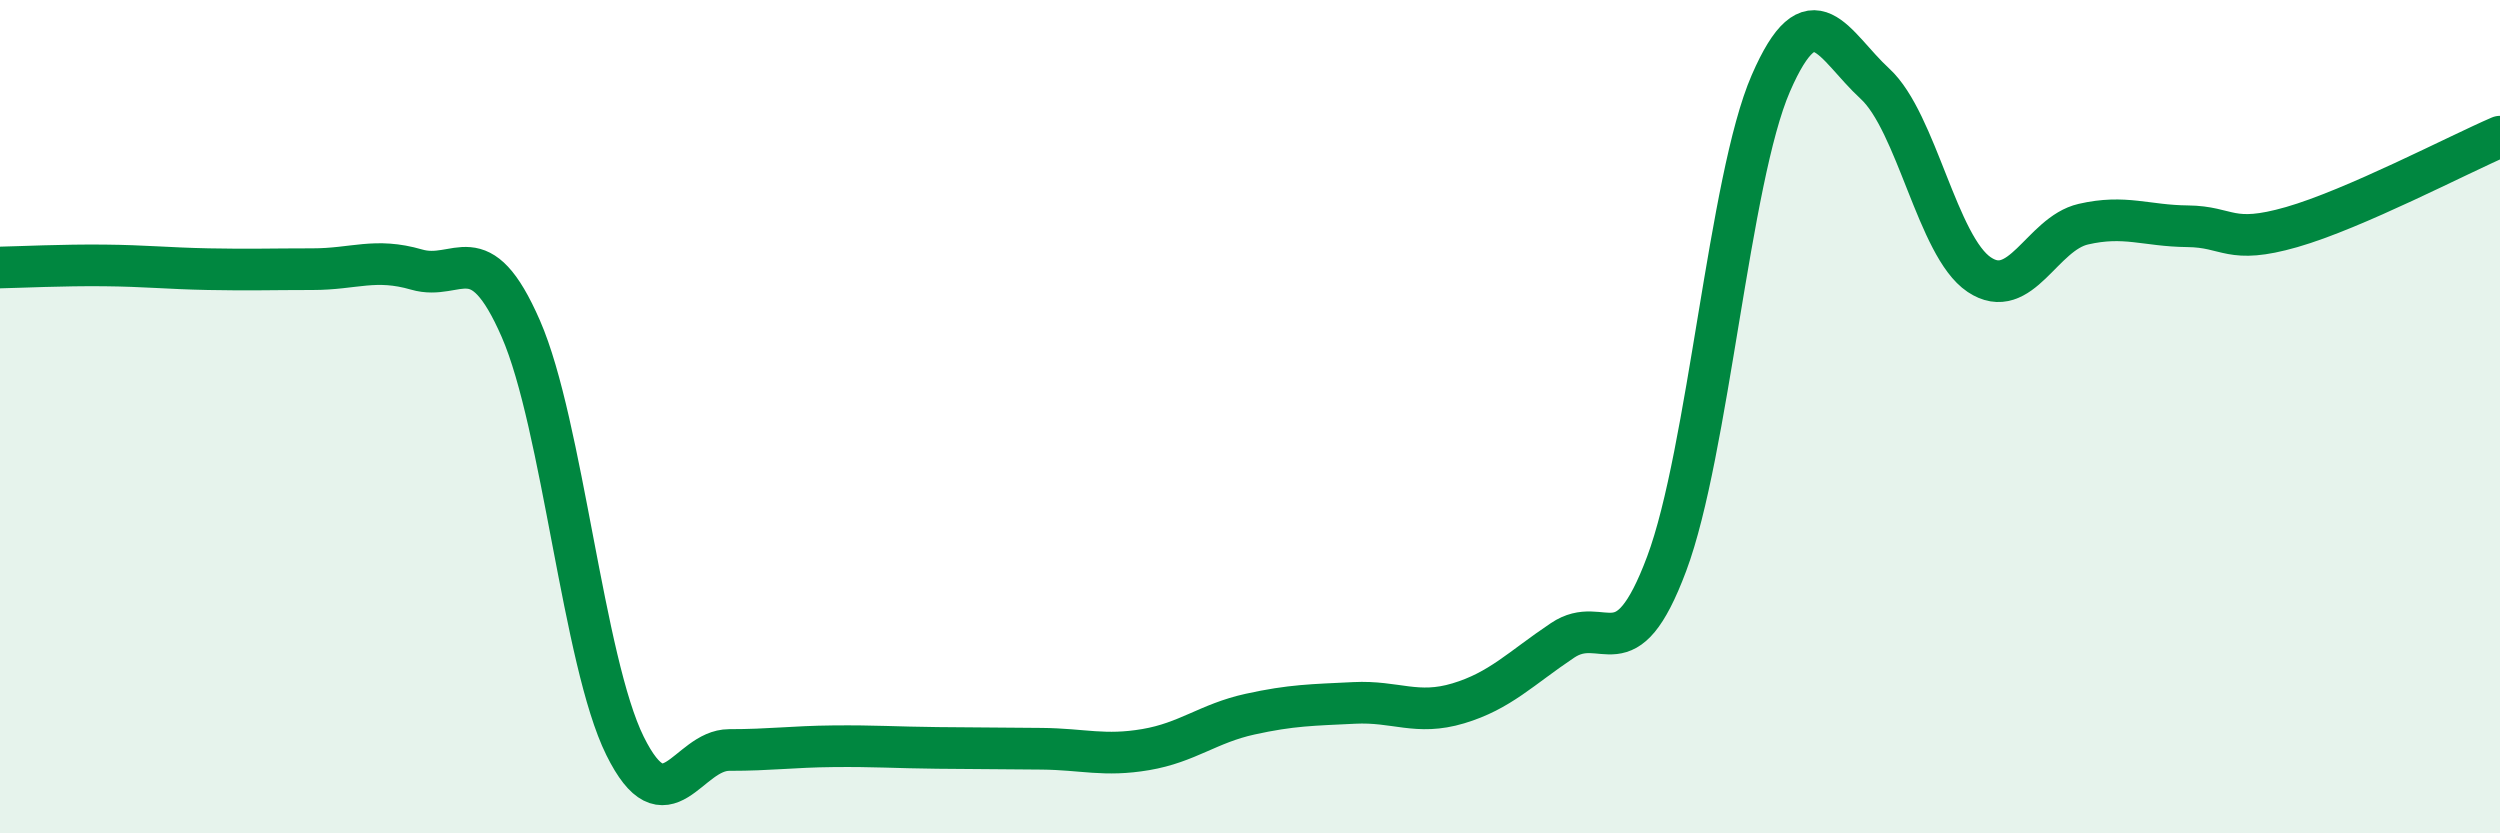
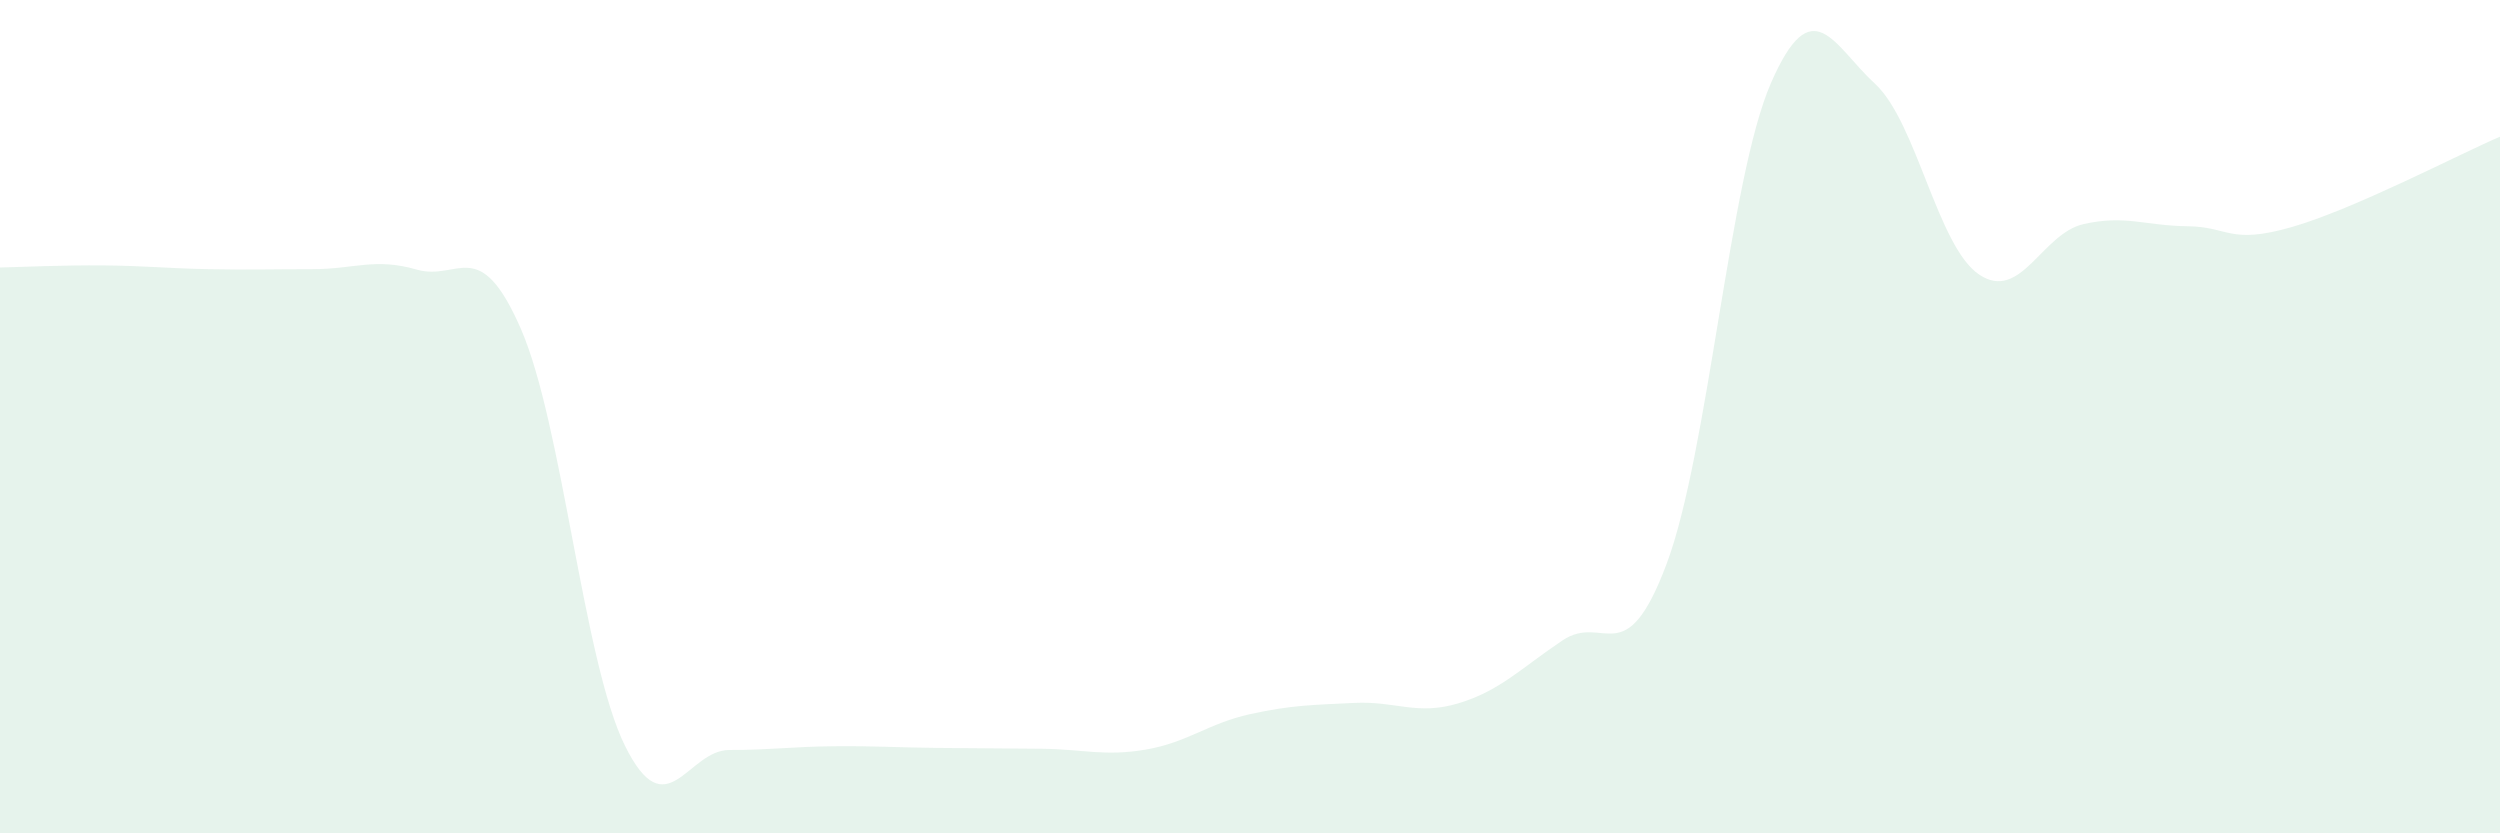
<svg xmlns="http://www.w3.org/2000/svg" width="60" height="20" viewBox="0 0 60 20">
  <path d="M 0,6.42 C 0.5,6.41 1.5,6.36 2.5,6.37 C 3.5,6.38 4,6.44 5,6.46 C 6,6.48 6.5,6.46 7.5,6.46 C 8.5,6.46 9,6.18 10,6.47 C 11,6.76 11.5,5.6 12.5,7.89 C 13.5,10.18 14,15.88 15,17.9 C 16,19.92 16.5,18 17.5,18 C 18.5,18 19,17.92 20,17.91 C 21,17.9 21.5,17.94 22.5,17.95 C 23.5,17.96 24,17.96 25,17.97 C 26,17.98 26.5,18.16 27.5,17.99 C 28.5,17.82 29,17.36 30,17.14 C 31,16.92 31.5,16.92 32.5,16.87 C 33.5,16.82 34,17.18 35,16.88 C 36,16.58 36.5,16.04 37.5,15.37 C 38.5,14.7 39,16.2 40,13.53 C 41,10.86 41.5,4.3 42.5,2 C 43.5,-0.3 44,1.09 45,2.01 C 46,2.93 46.5,5.92 47.5,6.59 C 48.5,7.26 49,5.61 50,5.38 C 51,5.15 51.5,5.42 52.5,5.43 C 53.5,5.44 53.5,5.88 55,5.45 C 56.5,5.02 59,3.71 60,3.28L60 20L0 20Z" fill="#008740" opacity="0.1" stroke-linecap="round" stroke-linejoin="round" />
-   <path d="M 0,6.42 C 0.5,6.41 1.5,6.36 2.5,6.37 C 3.5,6.38 4,6.44 5,6.46 C 6,6.48 6.5,6.46 7.5,6.46 C 8.5,6.46 9,6.18 10,6.47 C 11,6.76 11.5,5.6 12.5,7.89 C 13.5,10.18 14,15.88 15,17.9 C 16,19.92 16.5,18 17.5,18 C 18.5,18 19,17.92 20,17.91 C 21,17.9 21.5,17.94 22.5,17.95 C 23.5,17.96 24,17.96 25,17.97 C 26,17.98 26.5,18.16 27.5,17.99 C 28.5,17.82 29,17.36 30,17.14 C 31,16.92 31.5,16.92 32.5,16.87 C 33.5,16.82 34,17.18 35,16.88 C 36,16.58 36.5,16.04 37.5,15.37 C 38.5,14.7 39,16.2 40,13.53 C 41,10.86 41.5,4.3 42.5,2 C 43.5,-0.3 44,1.09 45,2.01 C 46,2.93 46.5,5.92 47.5,6.59 C 48.5,7.26 49,5.61 50,5.38 C 51,5.15 51.5,5.42 52.5,5.43 C 53.5,5.44 53.5,5.88 55,5.45 C 56.5,5.02 59,3.71 60,3.28" stroke="#008740" stroke-width="1" fill="none" stroke-linecap="round" stroke-linejoin="round" />
</svg>